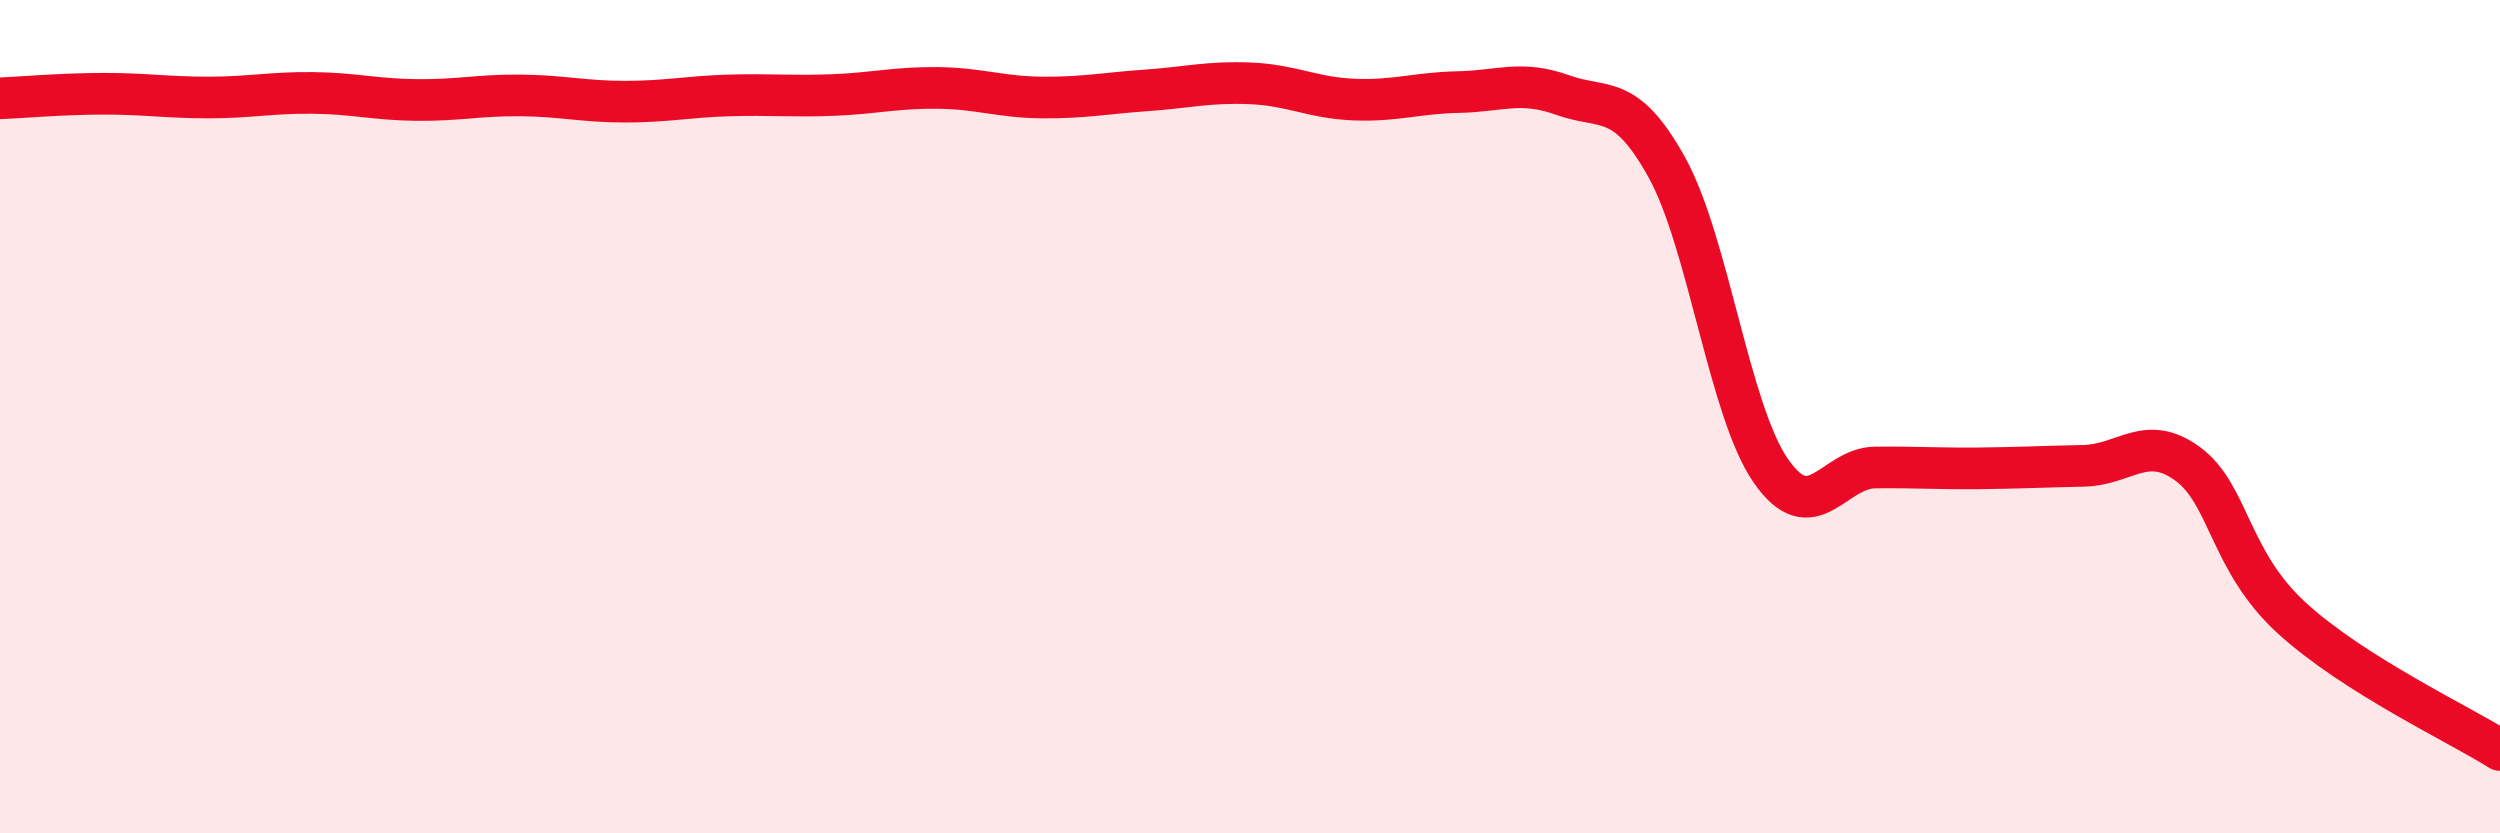
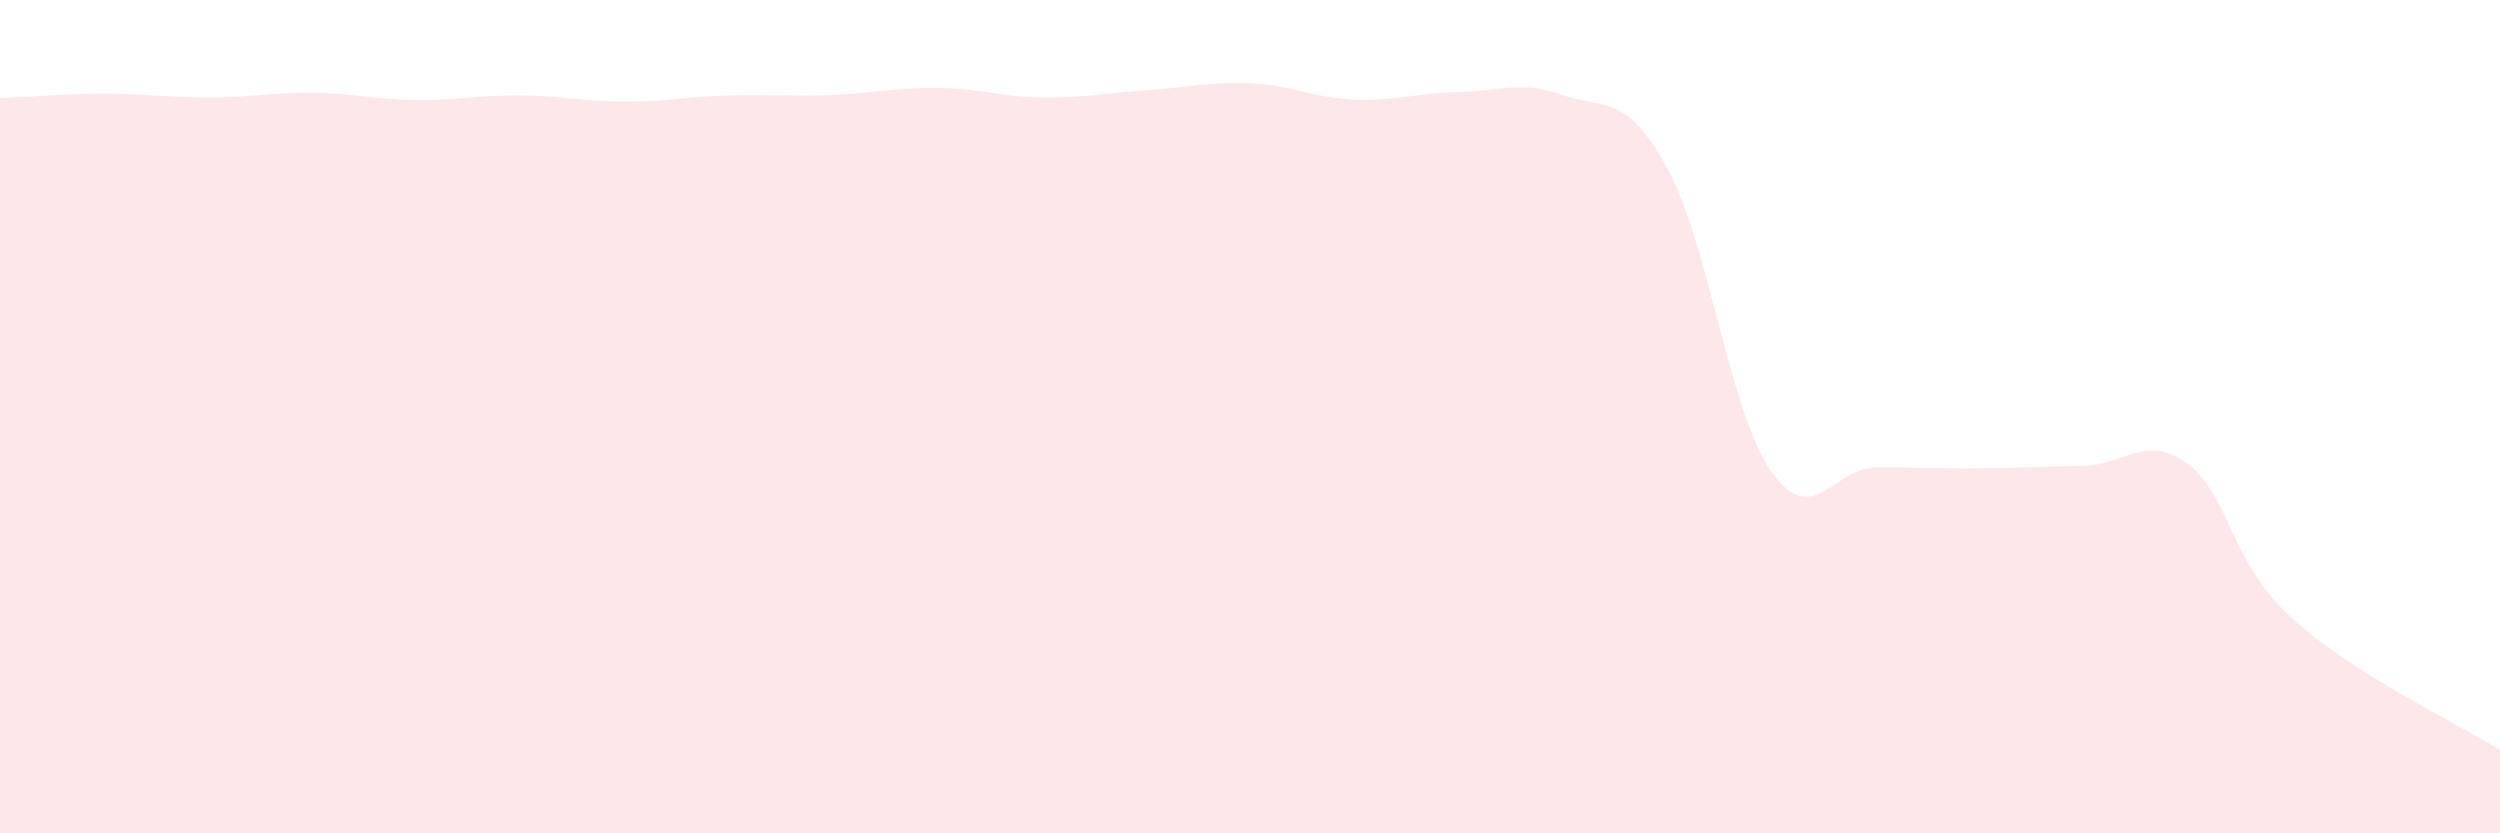
<svg xmlns="http://www.w3.org/2000/svg" width="60" height="20" viewBox="0 0 60 20">
  <path d="M 0,2.36 C 0.5,2.34 1.5,2.25 2.5,2.25 C 3.5,2.25 4,2.34 5,2.34 C 6,2.34 6.5,2.22 7.5,2.23 C 8.5,2.24 9,2.39 10,2.4 C 11,2.41 11.5,2.28 12.5,2.29 C 13.5,2.3 14,2.44 15,2.44 C 16,2.44 16.5,2.32 17.5,2.29 C 18.5,2.26 19,2.32 20,2.28 C 21,2.24 21.5,2.1 22.5,2.11 C 23.5,2.12 24,2.33 25,2.34 C 26,2.35 26.5,2.24 27.5,2.17 C 28.5,2.1 29,1.96 30,2 C 31,2.04 31.5,2.35 32.5,2.39 C 33.5,2.43 34,2.23 35,2.21 C 36,2.19 36.5,1.92 37.5,2.28 C 38.5,2.64 39,2.21 40,4.01 C 41,5.81 41.5,9.86 42.5,11.3 C 43.5,12.74 44,11.23 45,11.22 C 46,11.21 46.5,11.25 47.5,11.24 C 48.5,11.23 49,11.2 50,11.18 C 51,11.16 51.5,10.4 52.5,11.13 C 53.5,11.86 53.5,13.46 55,14.83 C 56.5,16.2 59,17.37 60,18L60 20L0 20Z" fill="#EB0A25" opacity="0.1" stroke-linecap="round" stroke-linejoin="round" />
-   <path d="M 0,2.36 C 0.5,2.34 1.5,2.25 2.5,2.25 C 3.5,2.25 4,2.34 5,2.34 C 6,2.34 6.5,2.22 7.5,2.23 C 8.5,2.24 9,2.39 10,2.4 C 11,2.41 11.5,2.28 12.5,2.29 C 13.5,2.3 14,2.44 15,2.44 C 16,2.44 16.5,2.32 17.5,2.29 C 18.5,2.26 19,2.32 20,2.28 C 21,2.24 21.5,2.1 22.5,2.11 C 23.5,2.12 24,2.33 25,2.34 C 26,2.35 26.5,2.24 27.5,2.17 C 28.5,2.1 29,1.96 30,2 C 31,2.04 31.5,2.35 32.5,2.39 C 33.5,2.43 34,2.23 35,2.21 C 36,2.19 36.5,1.92 37.5,2.28 C 38.5,2.64 39,2.21 40,4.01 C 41,5.81 41.5,9.86 42.5,11.3 C 43.5,12.74 44,11.23 45,11.22 C 46,11.21 46.5,11.25 47.5,11.24 C 48.5,11.23 49,11.2 50,11.18 C 51,11.16 51.5,10.4 52.5,11.13 C 53.5,11.86 53.5,13.46 55,14.83 C 56.5,16.2 59,17.37 60,18" stroke="#EB0A25" stroke-width="1" fill="none" stroke-linecap="round" stroke-linejoin="round" />
</svg>